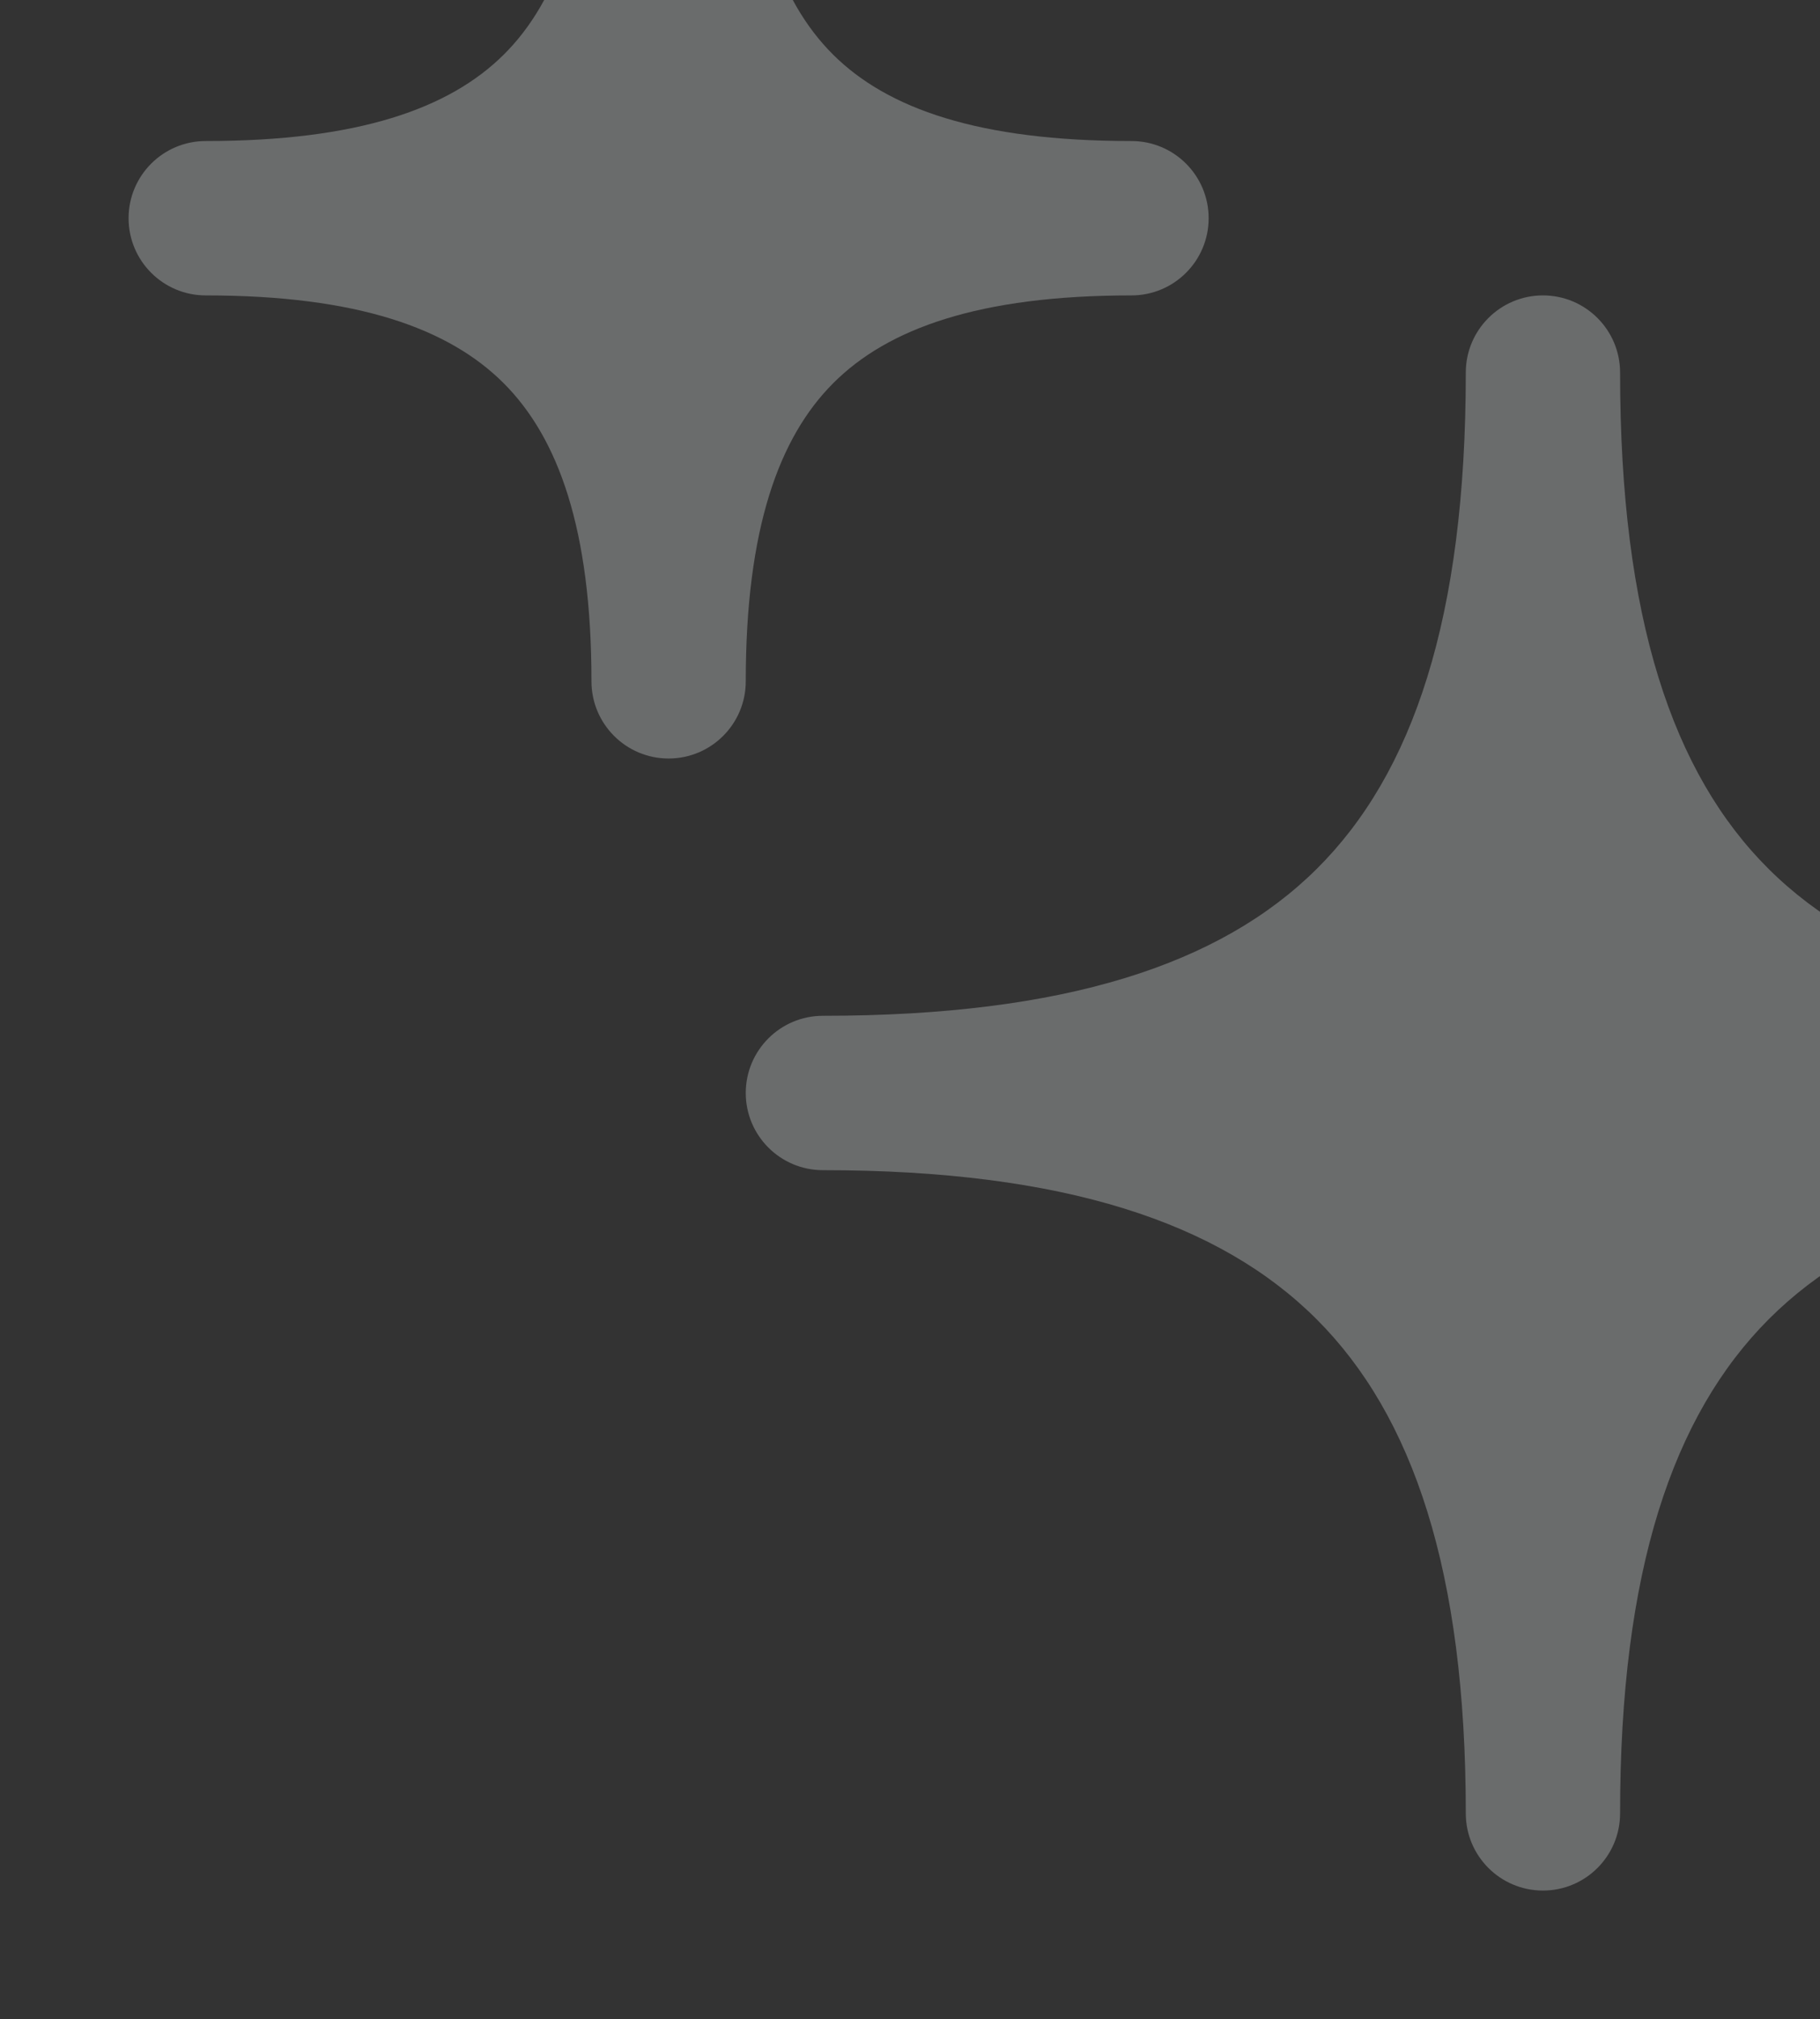
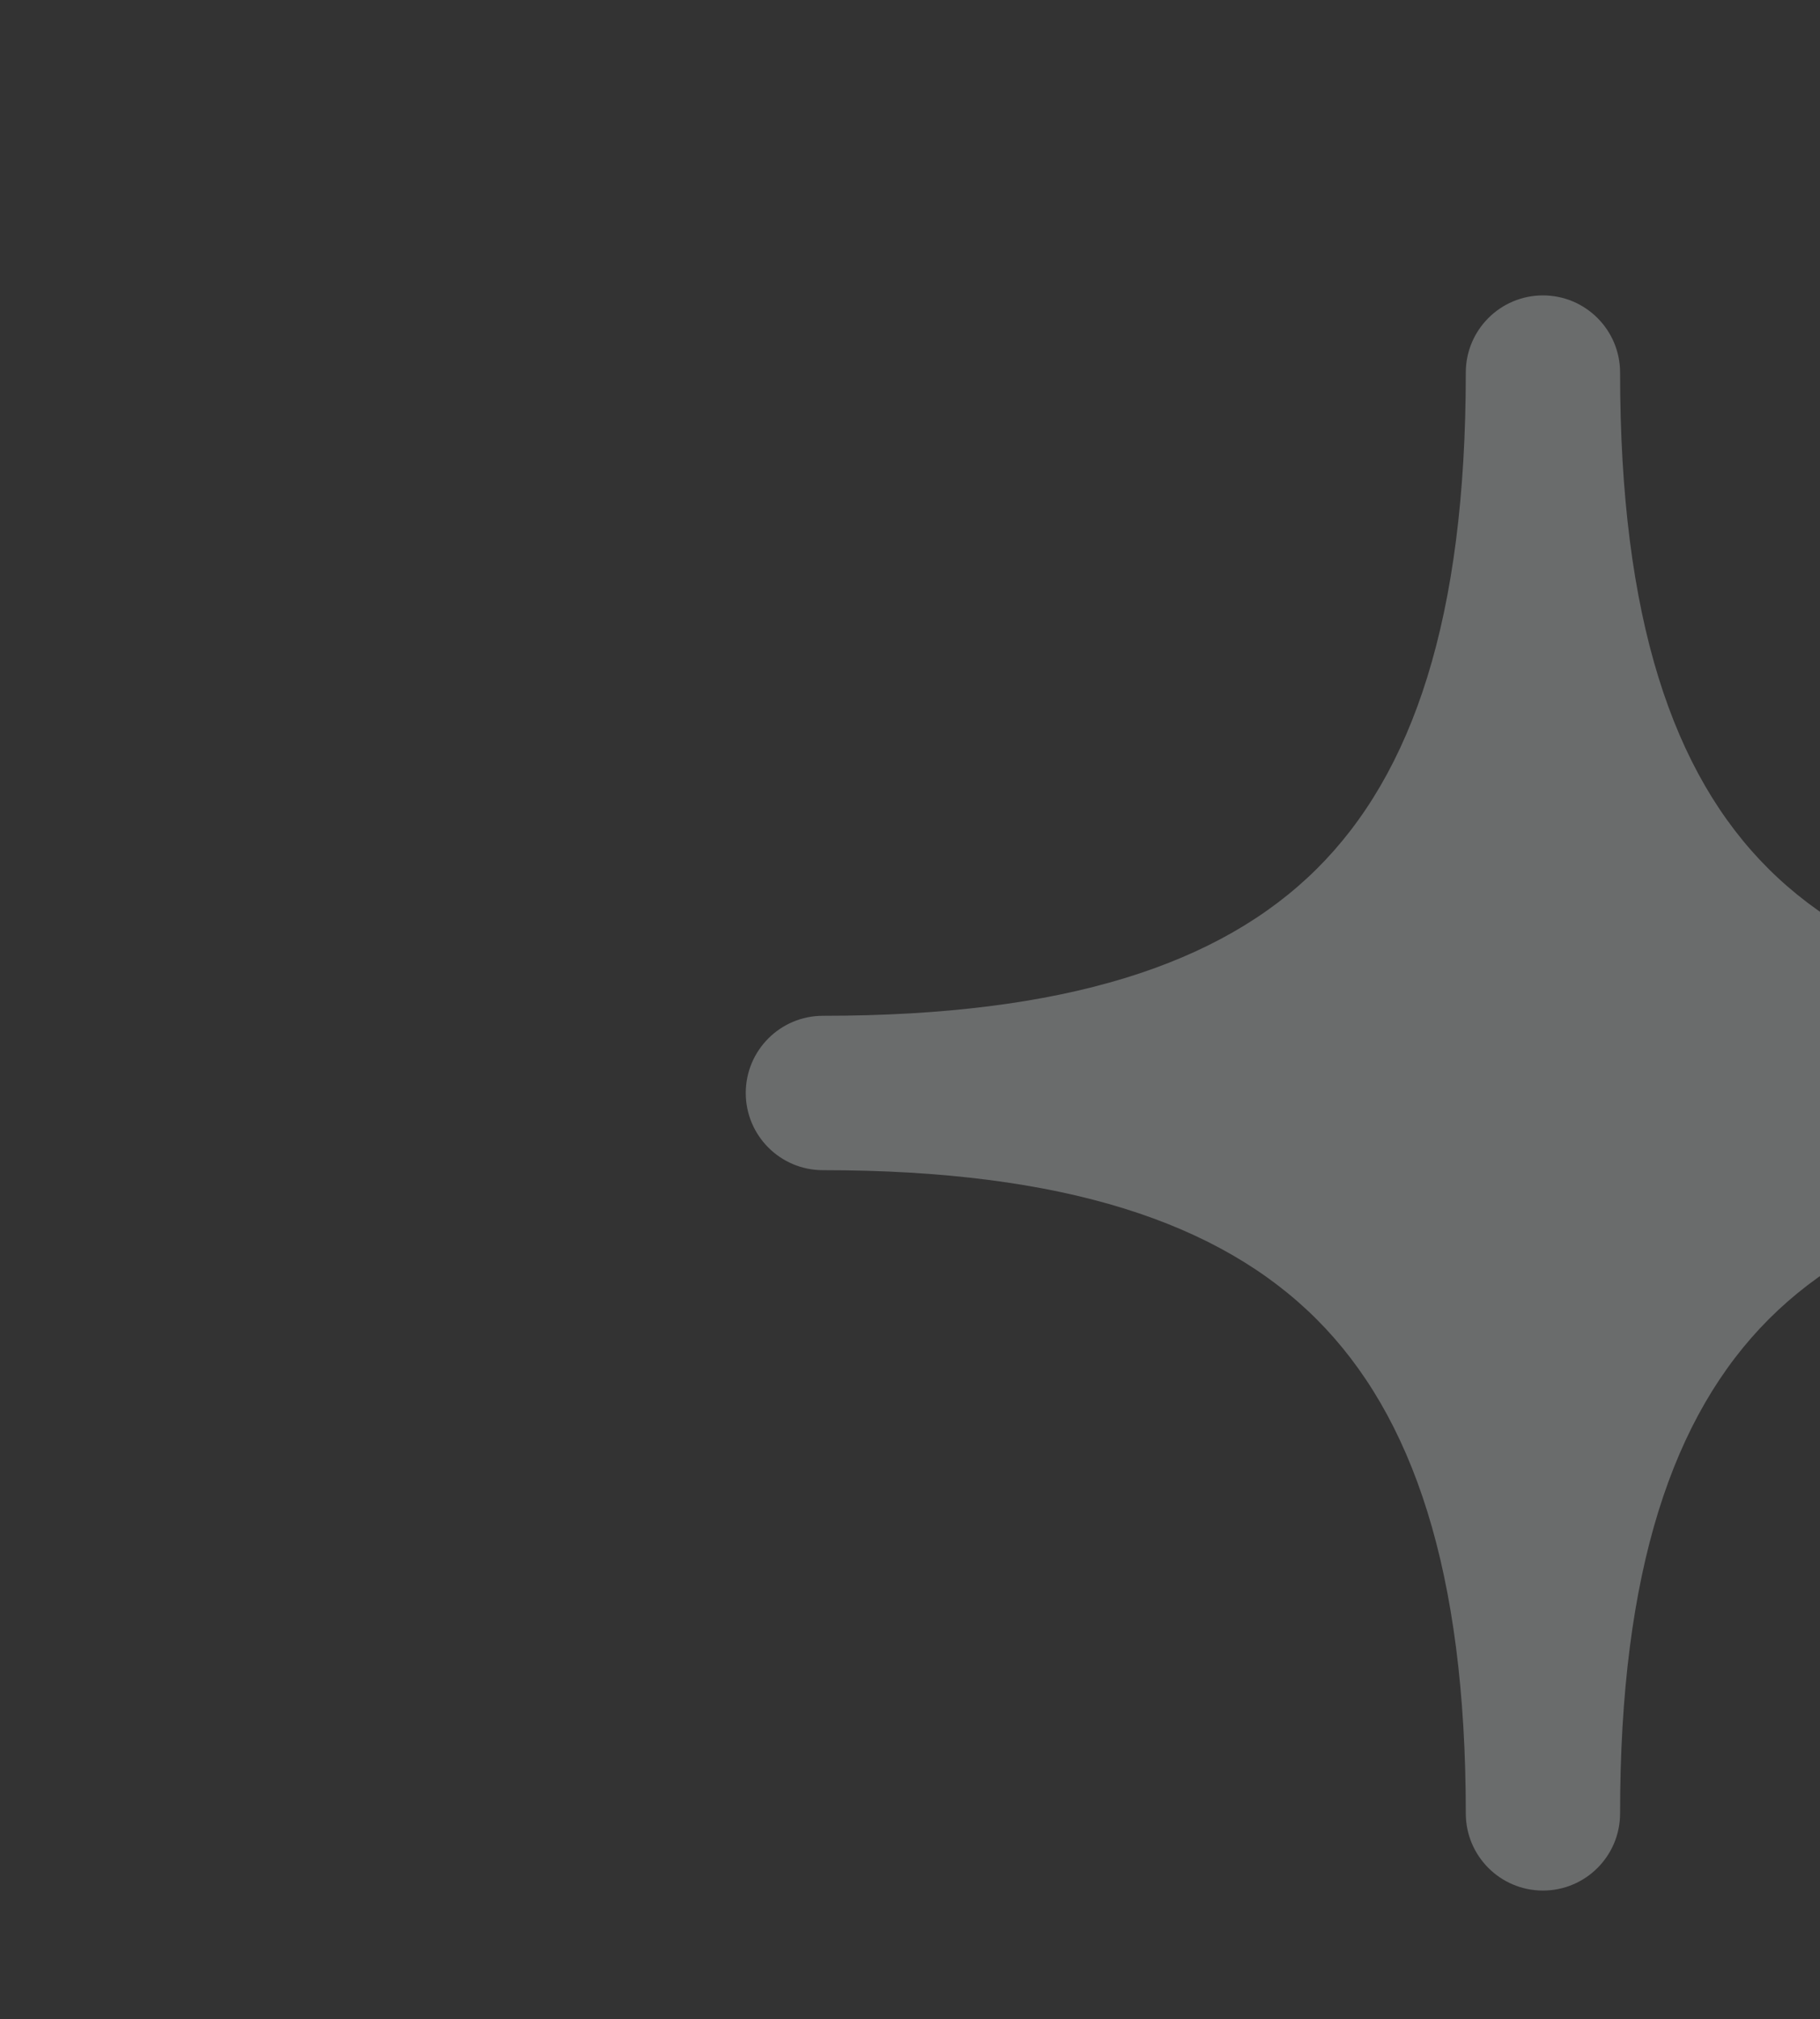
<svg xmlns="http://www.w3.org/2000/svg" width="202" height="224" viewBox="0 0 202 224" fill="none">
  <rect x="0" y="0" width="202" height="224" fill="#333333" stroke="none" />
  <g opacity="0.3">
    <path fill-rule="evenodd" clip-rule="evenodd" d="M171.25 32.771C175.979 32.771 179.812 36.605 179.812 41.334C179.812 68.609 185.662 85.828 196.309 96.406C206.968 106.995 224.202 112.688 251.167 112.688C255.896 112.688 259.729 116.521 259.729 121.25C259.729 125.979 255.896 129.813 251.167 129.813C224.26 129.813 207.009 135.65 196.329 146.33C185.65 157.009 179.812 174.26 179.812 201.167C179.812 205.896 175.979 209.729 171.25 209.729C166.521 209.729 162.687 205.896 162.687 201.167C162.687 174.274 156.814 157.019 146.112 146.334C135.407 135.647 118.148 129.813 91.333 129.813C86.604 129.813 82.771 125.979 82.771 121.25C82.771 116.521 86.604 112.688 91.333 112.688C118.206 112.688 135.448 106.998 146.132 96.401C156.802 85.818 162.687 68.594 162.687 41.334C162.687 36.605 166.521 32.771 171.25 32.771Z" fill="#ECF0F3" />
-     <path fill-rule="evenodd" clip-rule="evenodd" d="M74.208 -35.729C78.937 -35.729 82.771 -31.895 82.771 -27.166C82.771 -9.981 86.469 0.103 92.473 6.068C98.489 12.044 108.587 15.646 125.583 15.646C130.312 15.646 134.146 19.48 134.146 24.209C134.146 28.937 130.312 32.771 125.583 32.771C108.645 32.771 98.529 36.457 92.493 42.493C86.457 48.53 82.771 58.645 82.771 75.584C82.771 80.312 78.937 84.146 74.208 84.146C69.479 84.146 65.646 80.312 65.646 75.584C65.646 58.659 61.939 48.54 55.888 42.498C49.833 36.454 39.71 32.771 22.833 32.771C18.104 32.771 14.271 28.937 14.271 24.209C14.271 19.48 18.104 15.646 22.833 15.646C39.767 15.646 49.874 12.047 55.907 6.063C61.926 0.093 65.646 -9.995 65.646 -27.166C65.646 -31.895 69.479 -35.729 74.208 -35.729Z" fill="#ECF0F3" />
  </g>
</svg>